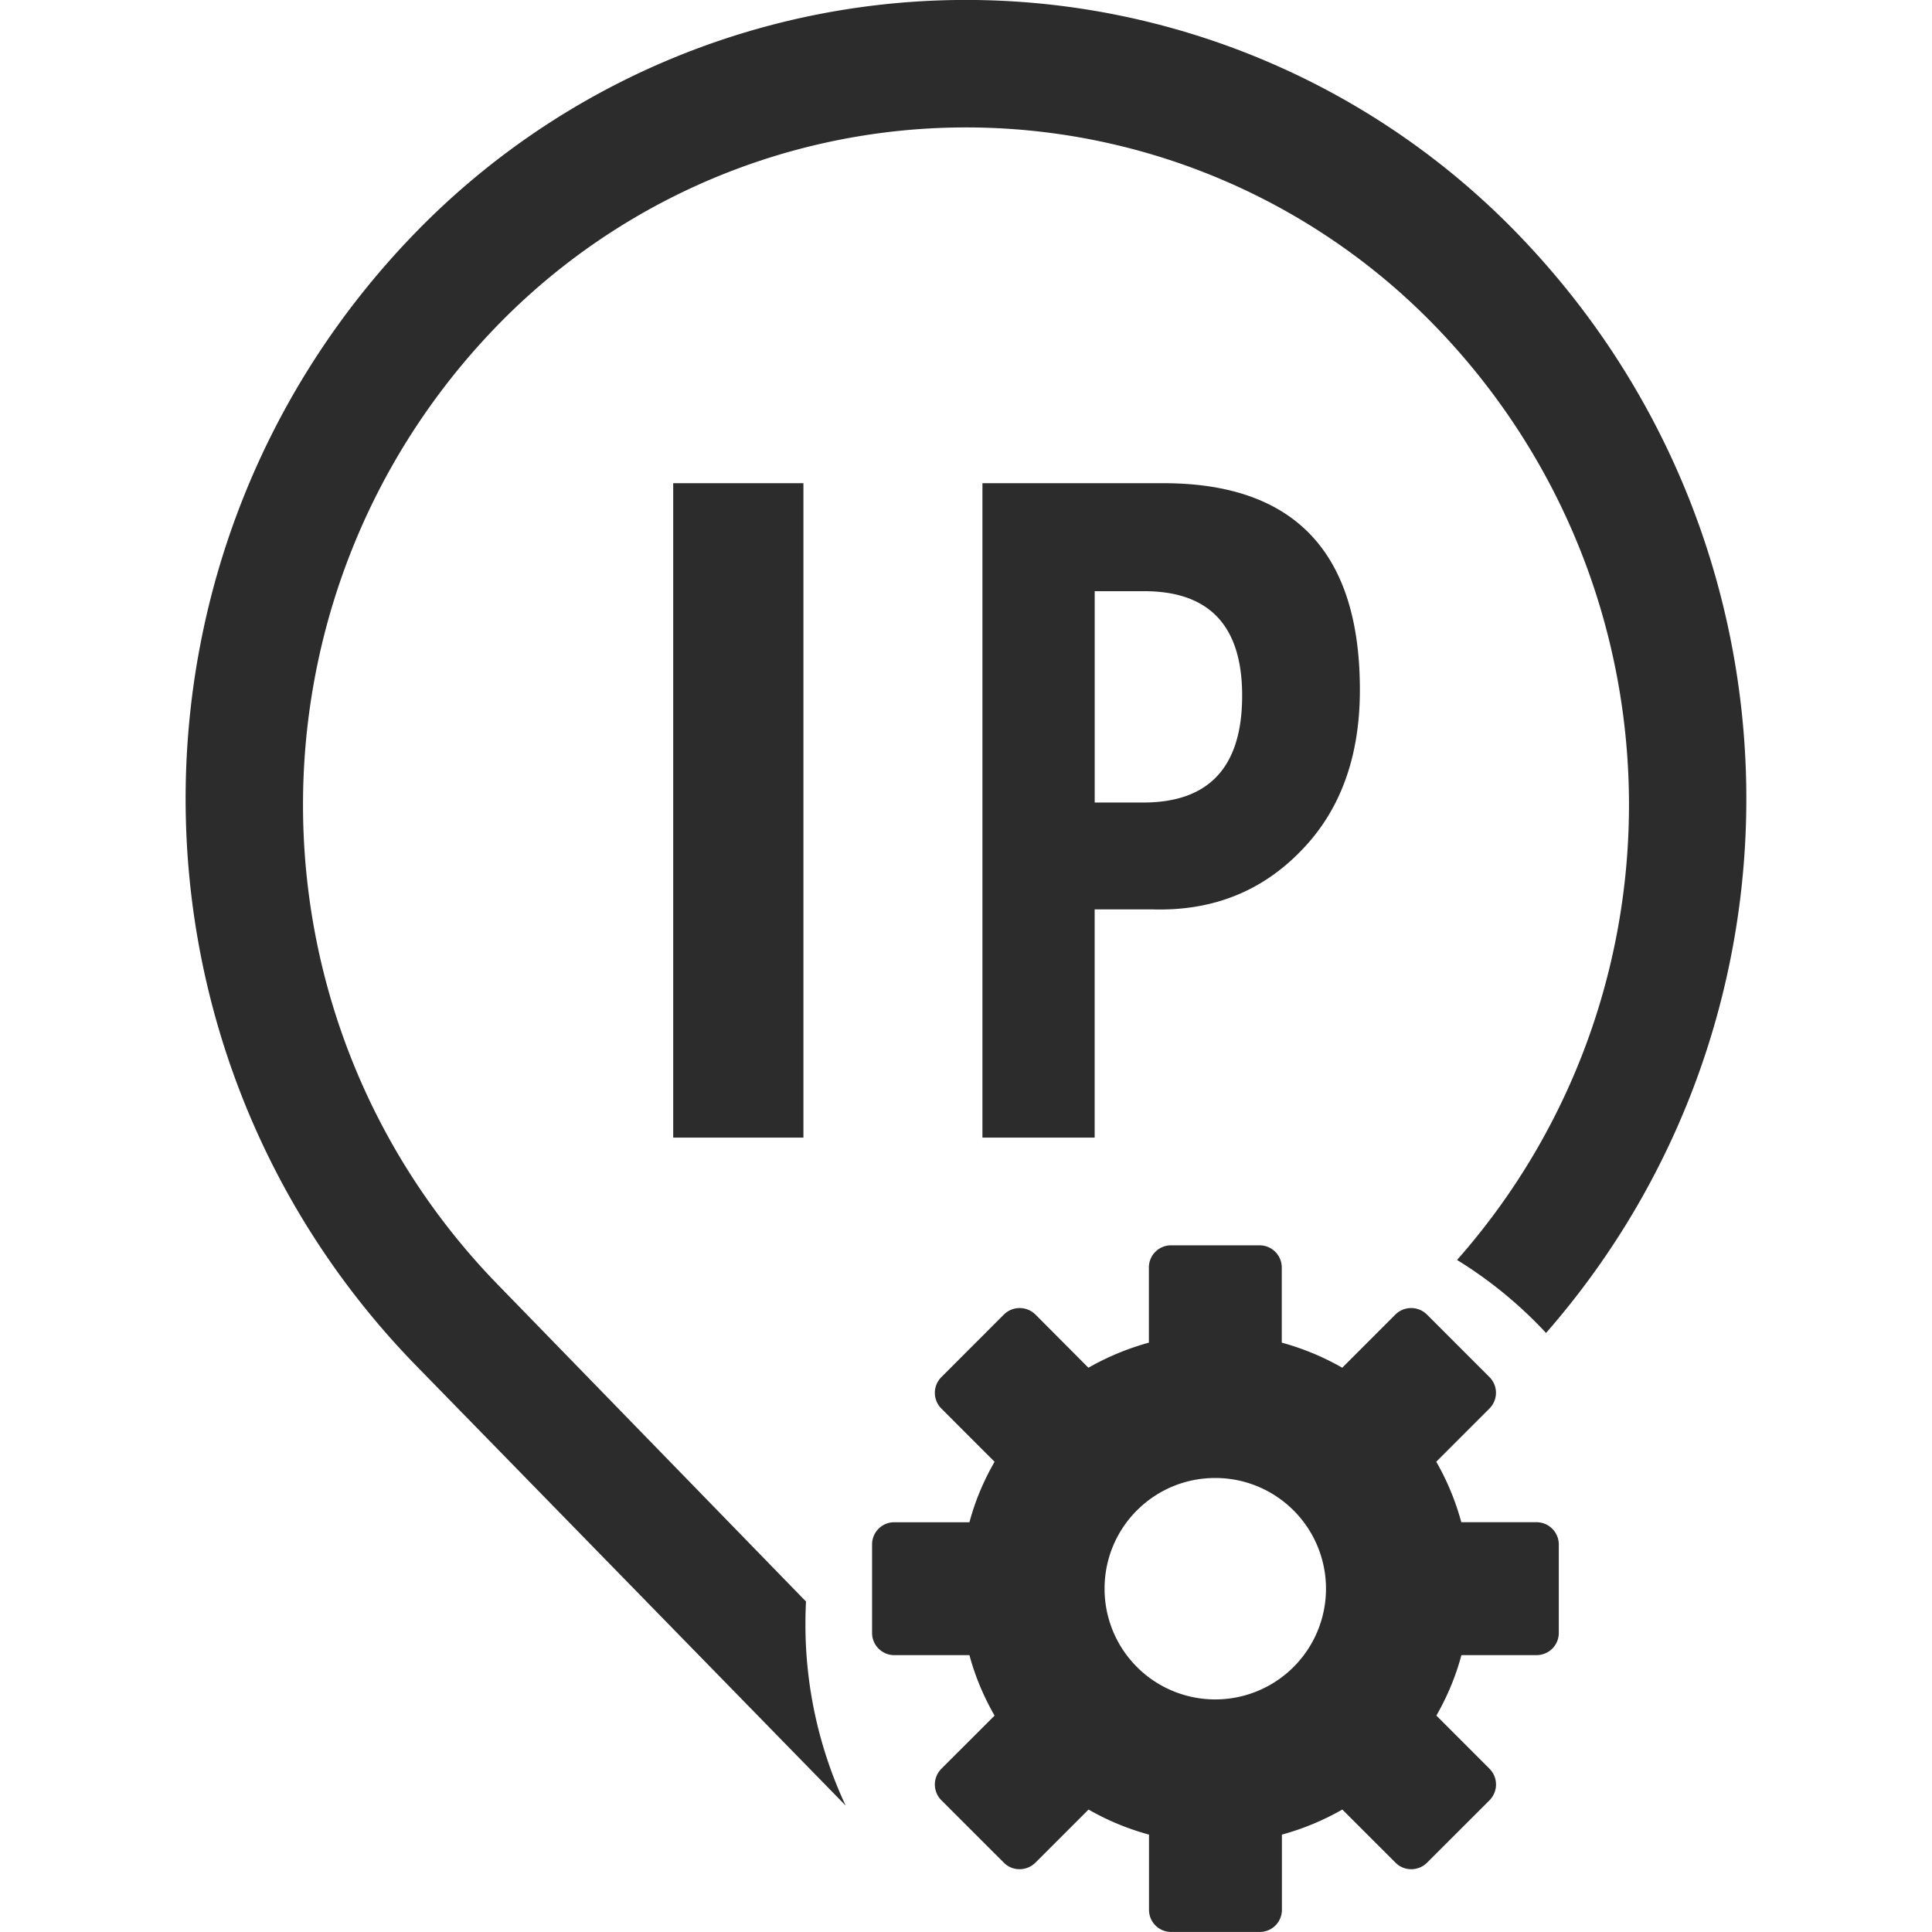
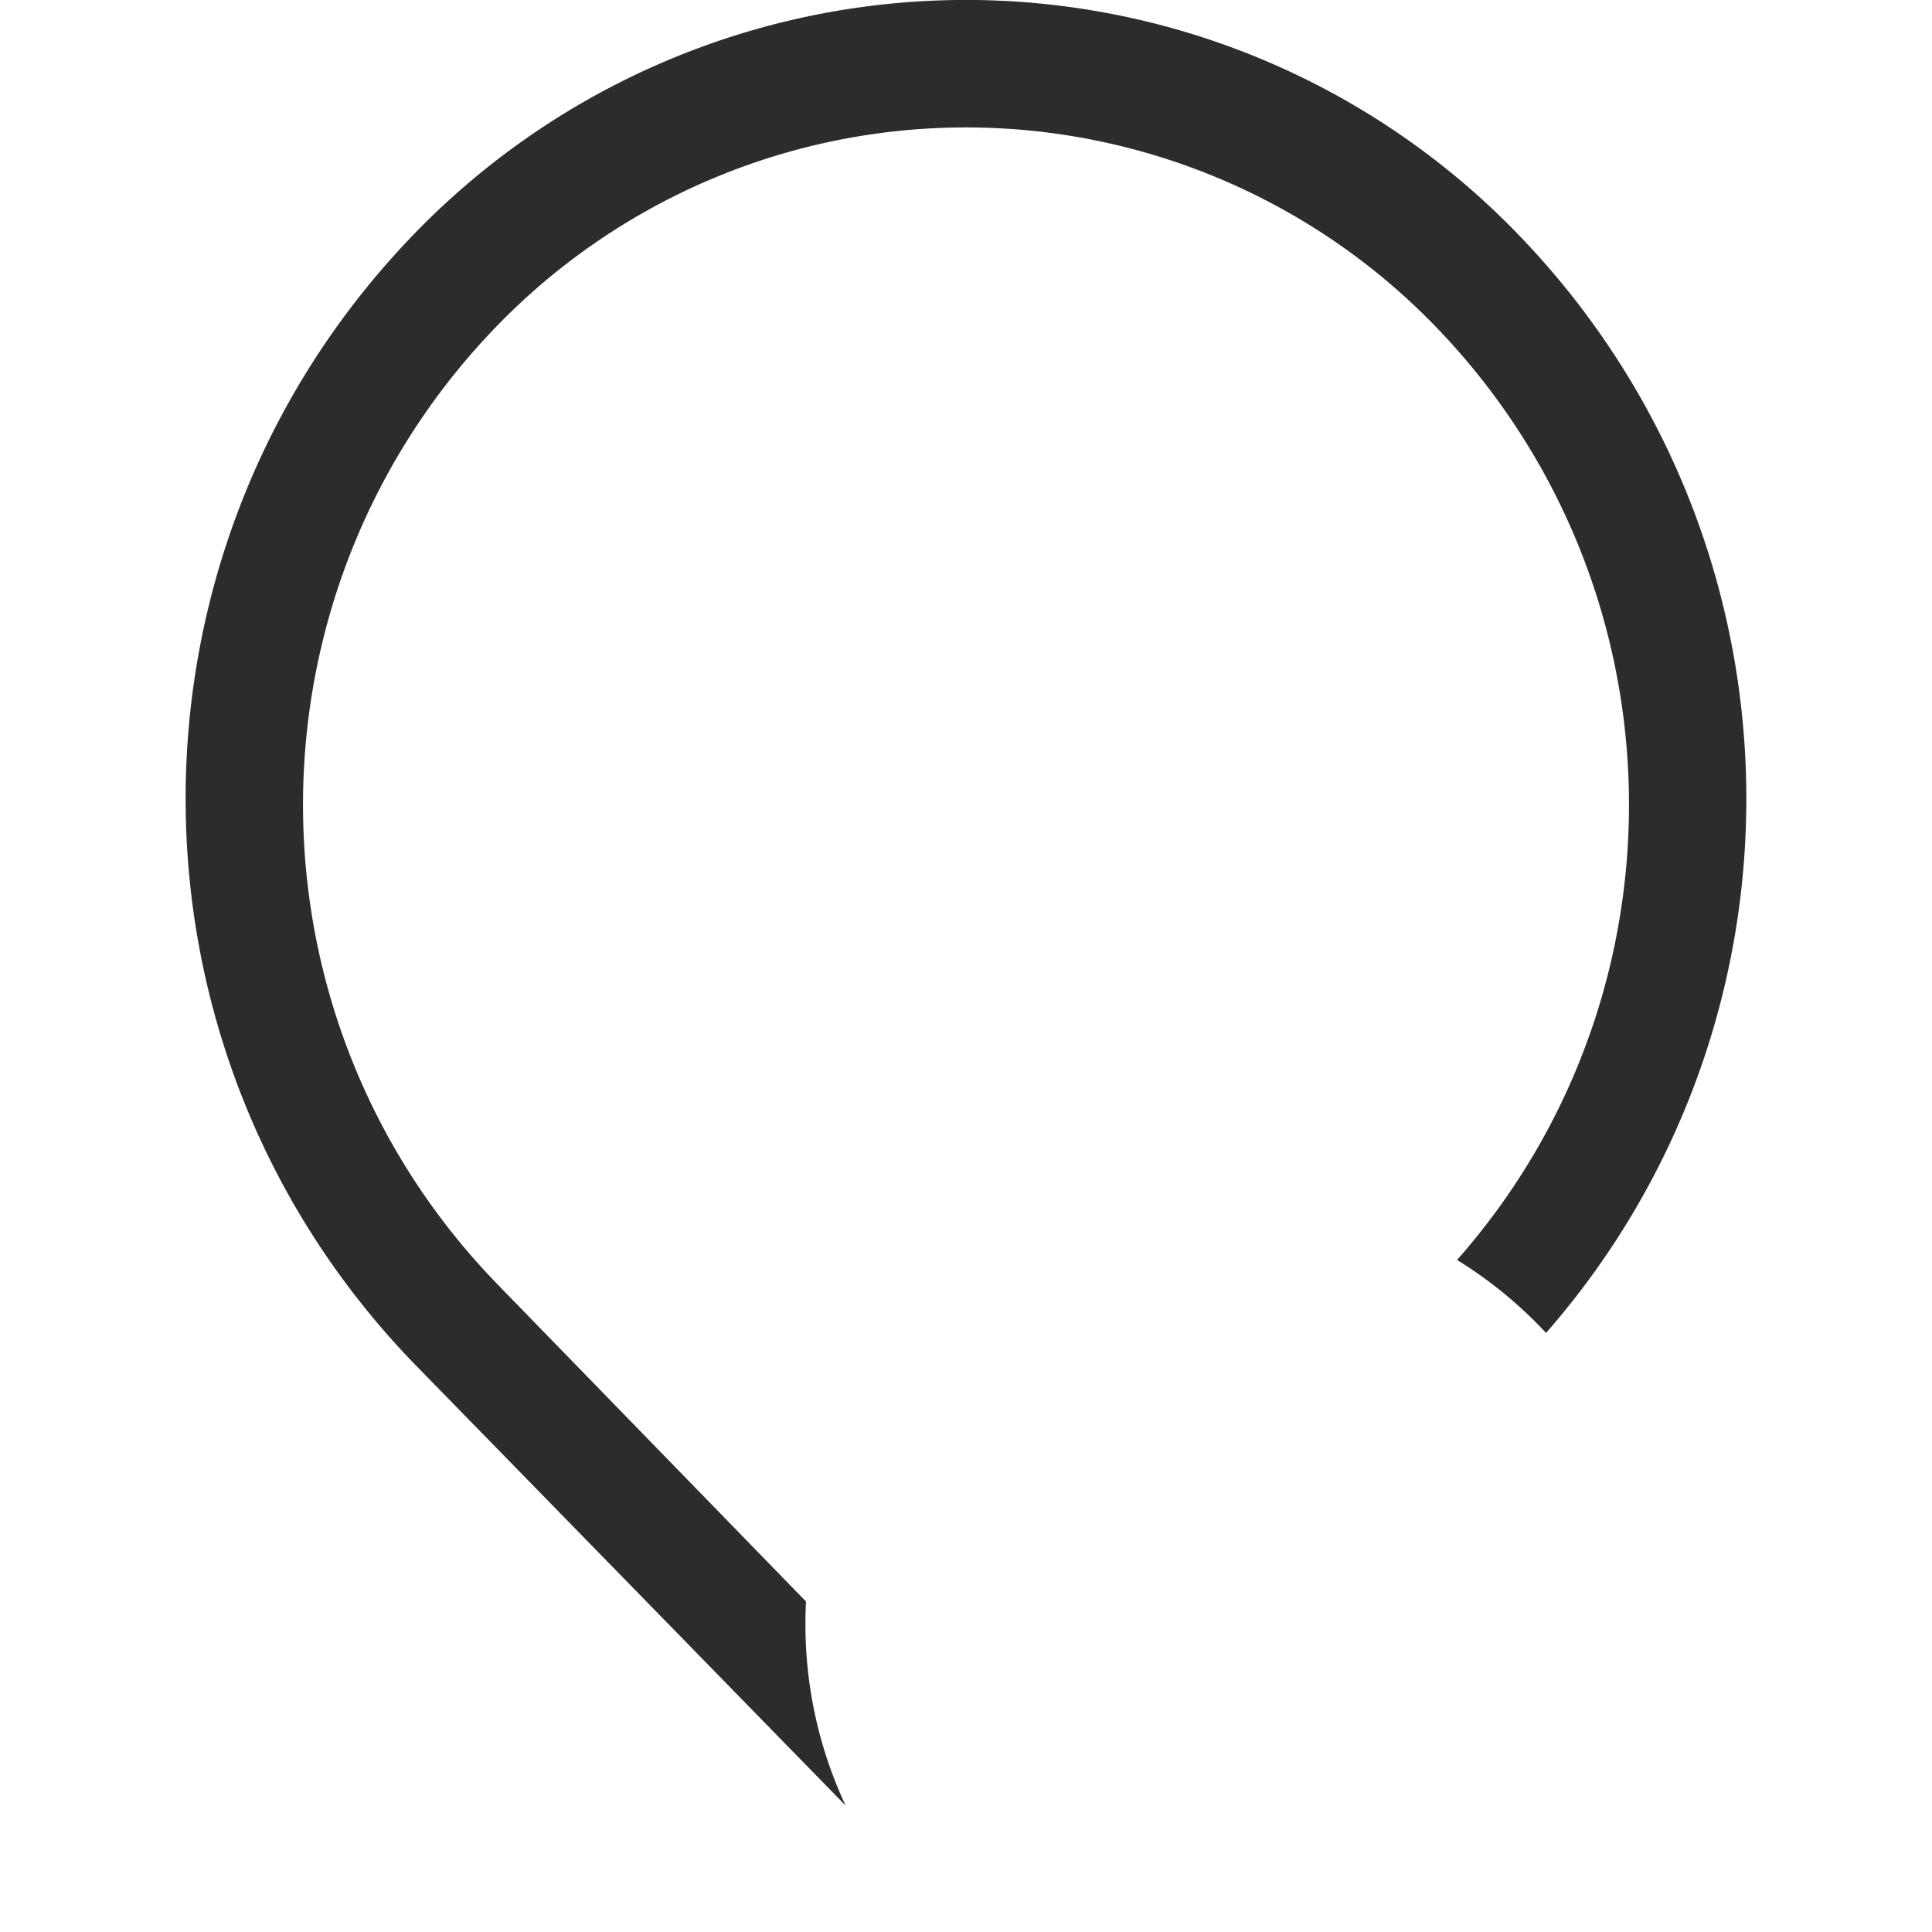
<svg xmlns="http://www.w3.org/2000/svg" t="1753849908908" class="icon" viewBox="0 0 1024 1024" version="1.1" p-id="7505" width="64" height="64">
-   <path d="M356.81 256.109h69.022v346.853h-69.022v-346.853z m259.878 0H520.715v346.853h59.479v-120.963h30.589c31.504 0.937 57.671-9.325 78.565-30.829 21.003-21.33 31.417-49.915 31.417-85.428 0.044-73.031-34.685-109.633-104.078-109.633z m-10.719 169.243h-25.753v-112.008h26.232c34.576 0 51.919 18.41 51.919 55.361 0 37.779-17.495 56.647-52.398 56.647z m0 0M814.385 806.803h-39.871a134.732 134.732 0 0 0-13.268-32.049l28.214-28.236a11.765 11.765 0 0 0 0-16.624l-33.182-33.182a11.874 11.874 0 0 0-16.667 0l-28.193 28.214a136.606 136.606 0 0 0-32.049-13.29v-39.849a11.765 11.765 0 0 0-11.743-11.743h-46.951c-6.536 0-11.743 5.294-11.743 11.743v39.849a138.48 138.48 0 0 0-32.049 13.29l-28.106-28.214a11.874 11.874 0 0 0-16.667 0L498.928 729.916a11.765 11.765 0 0 0 0 16.624l28.214 28.236c-5.73 9.957-10.305 20.698-13.312 32.049h-39.849a11.743 11.743 0 0 0-11.765 11.722v46.973c0 6.449 5.294 11.743 11.765 11.743h39.849c3.028 11.329 7.604 22.092 13.312 32.049L498.928 937.505a11.809 11.809 0 0 0 0 16.645l33.16 33.138c4.575 4.575 11.983 4.575 16.667 0l28.193-28.193c9.935 5.708 20.698 10.196 32.049 13.29v39.871c0 6.449 5.207 11.722 11.765 11.722h46.908c6.558 0 11.765-5.273 11.765-11.722v-39.871a137.913 137.913 0 0 0 32.027-13.29l28.214 28.193c4.575 4.575 12.027 4.575 16.667 0l33.16-33.138a11.852 11.852 0 0 0 0-16.645l-28.193-28.214c5.708-9.957 10.262-20.72 13.268-32.049h39.871a11.743 11.743 0 0 0 11.743-11.743v-46.973a11.809 11.809 0 0 0-11.809-11.722z m-170.267 93.925a58.629 58.629 0 0 1-58.673-58.717c0-32.441 26.232-58.651 58.673-58.651a58.673 58.673 0 1 1 0 117.368z m0 0" fill="#2c2c2c" p-id="7506" />
  <path d="M426.899 860.901c0-4.052 0.087-8.039 0.305-12.048l-163.709-168.328c-137.194-141.508-137.194-366.396 0-507.882a346.308 346.308 0 0 1 497.01 0.022c133.164 137.325 137.063 353.171 11.765 495.137a226.587 226.587 0 0 1 47.169 38.694c146.345-167.435 141.377-420.777-14.881-582.373a406.833 406.833 0 0 0-585.14-0.022c-161.378 166.912-161.378 431.67 0 598.561l228.788 234.322a226.348 226.348 0 0 1-21.308-96.082z" fill="#2c2c2c" p-id="7507" />
</svg>